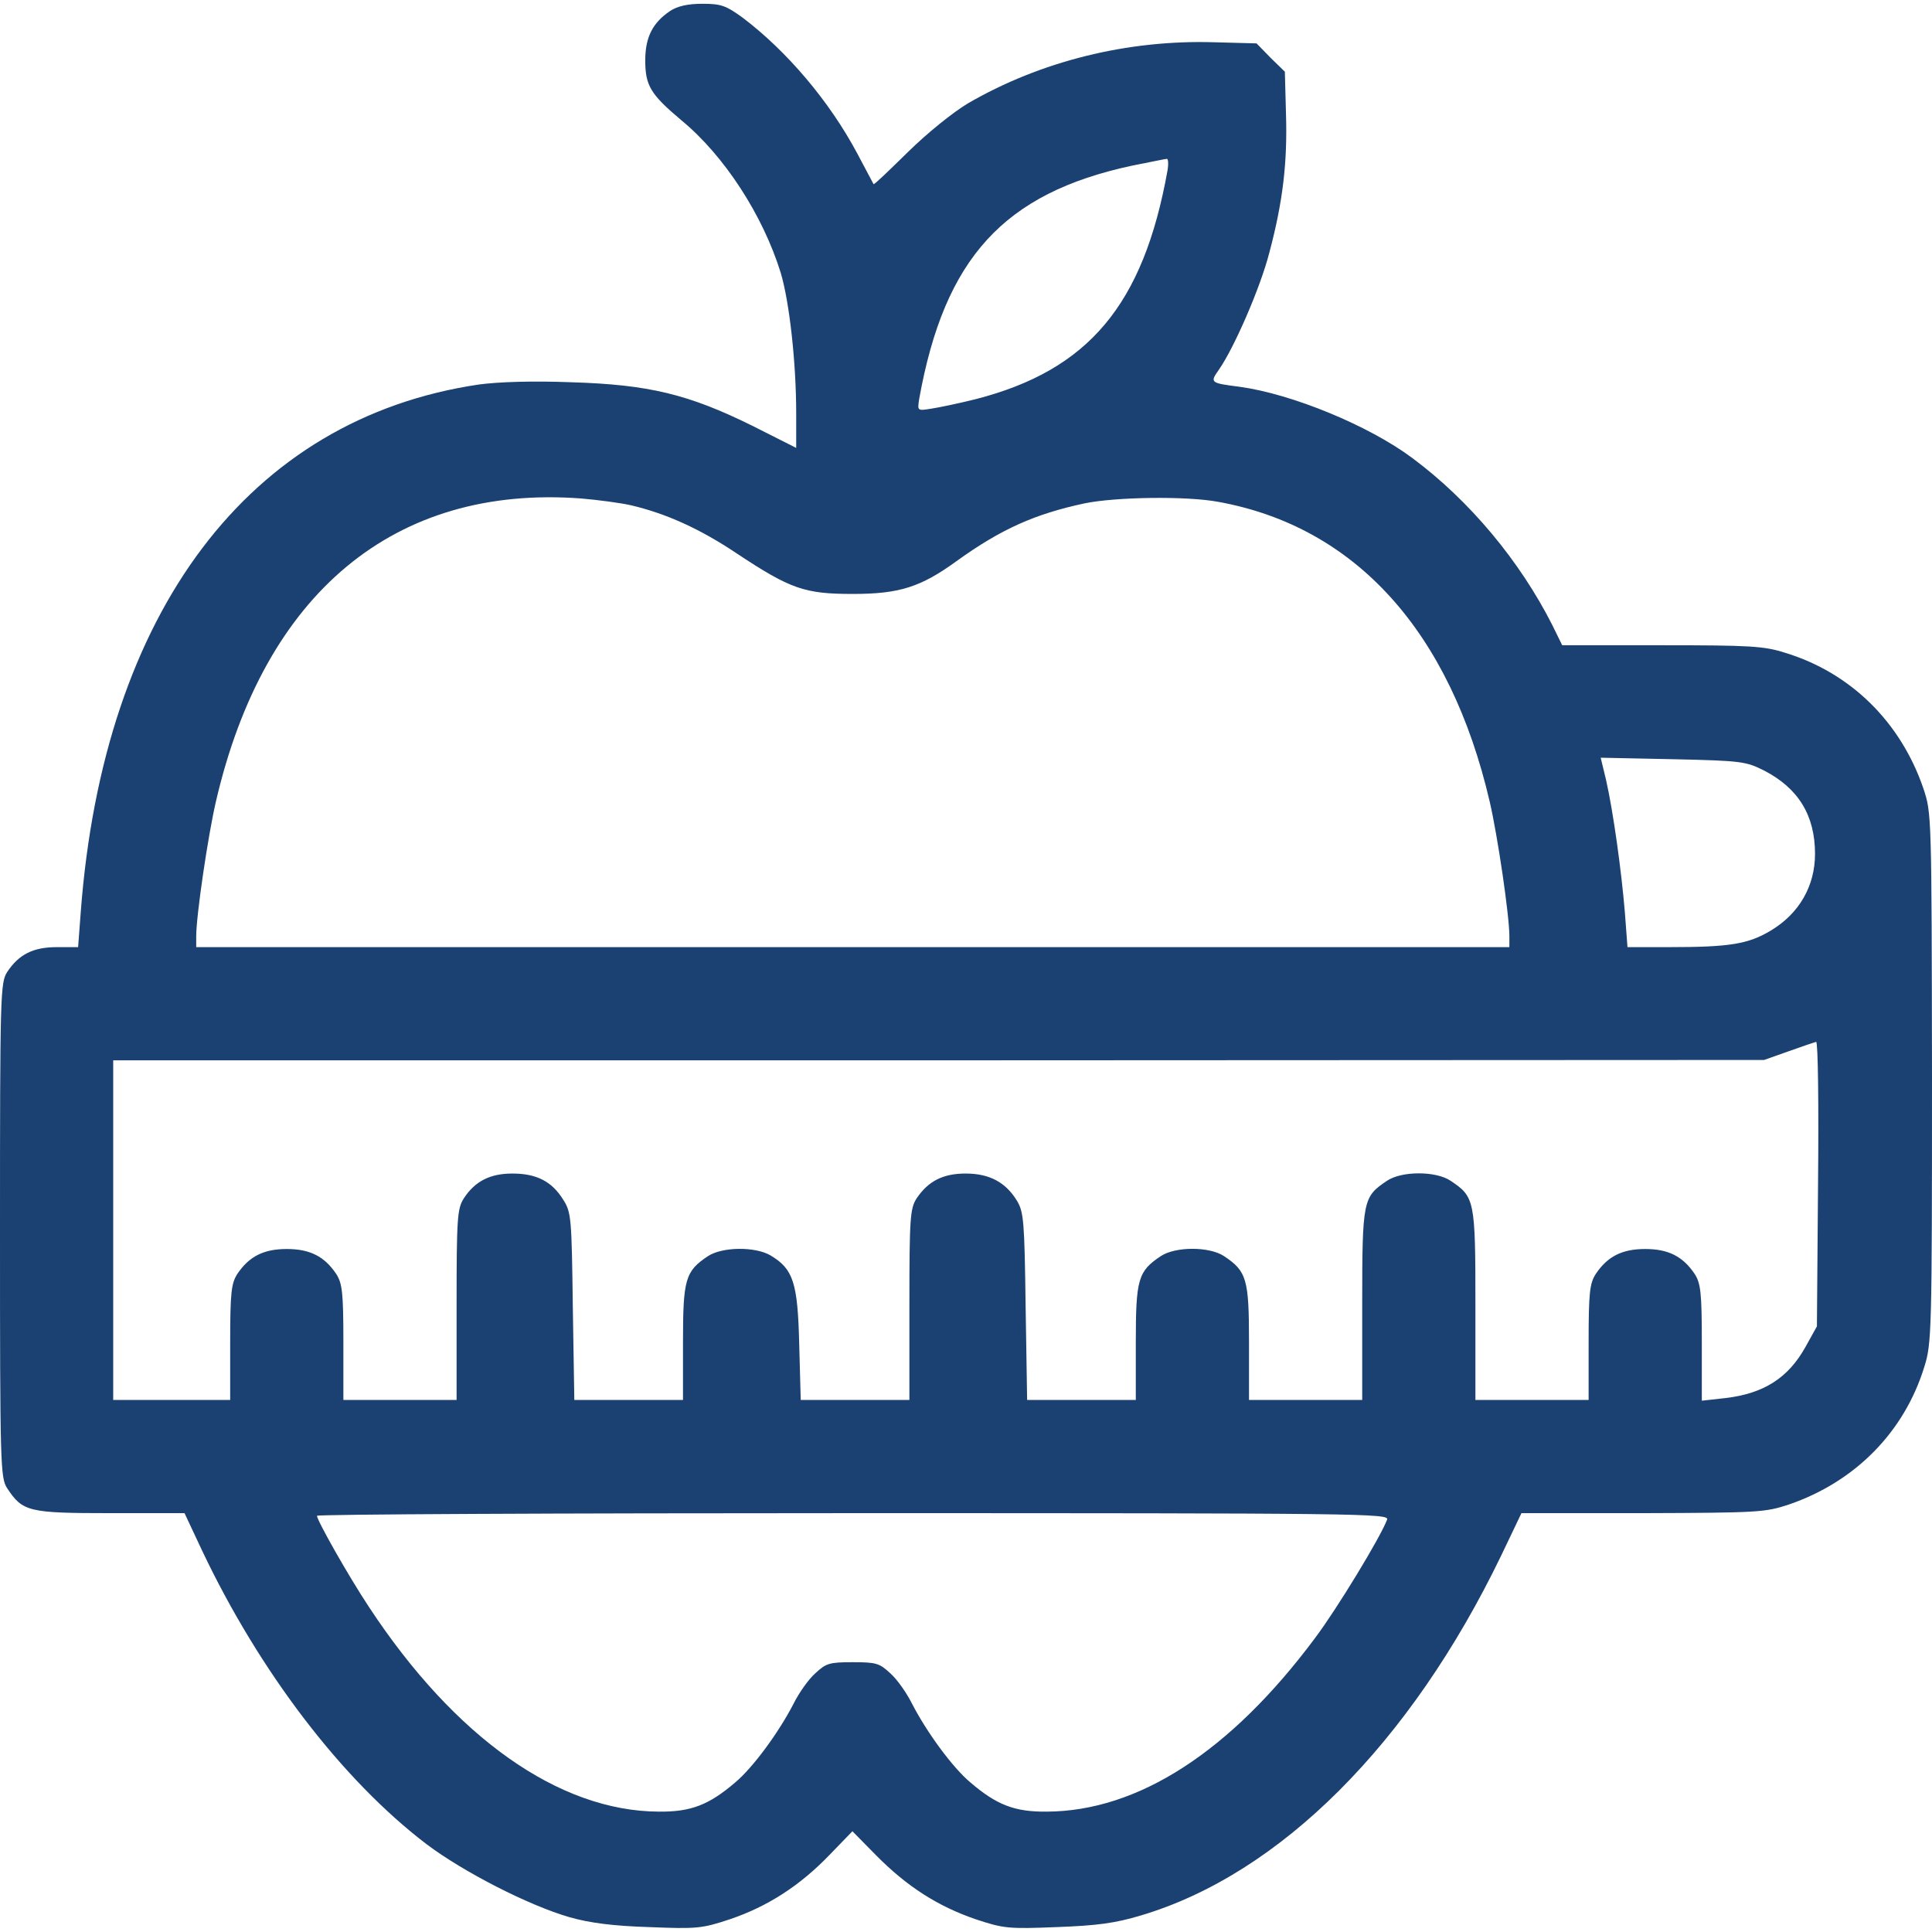
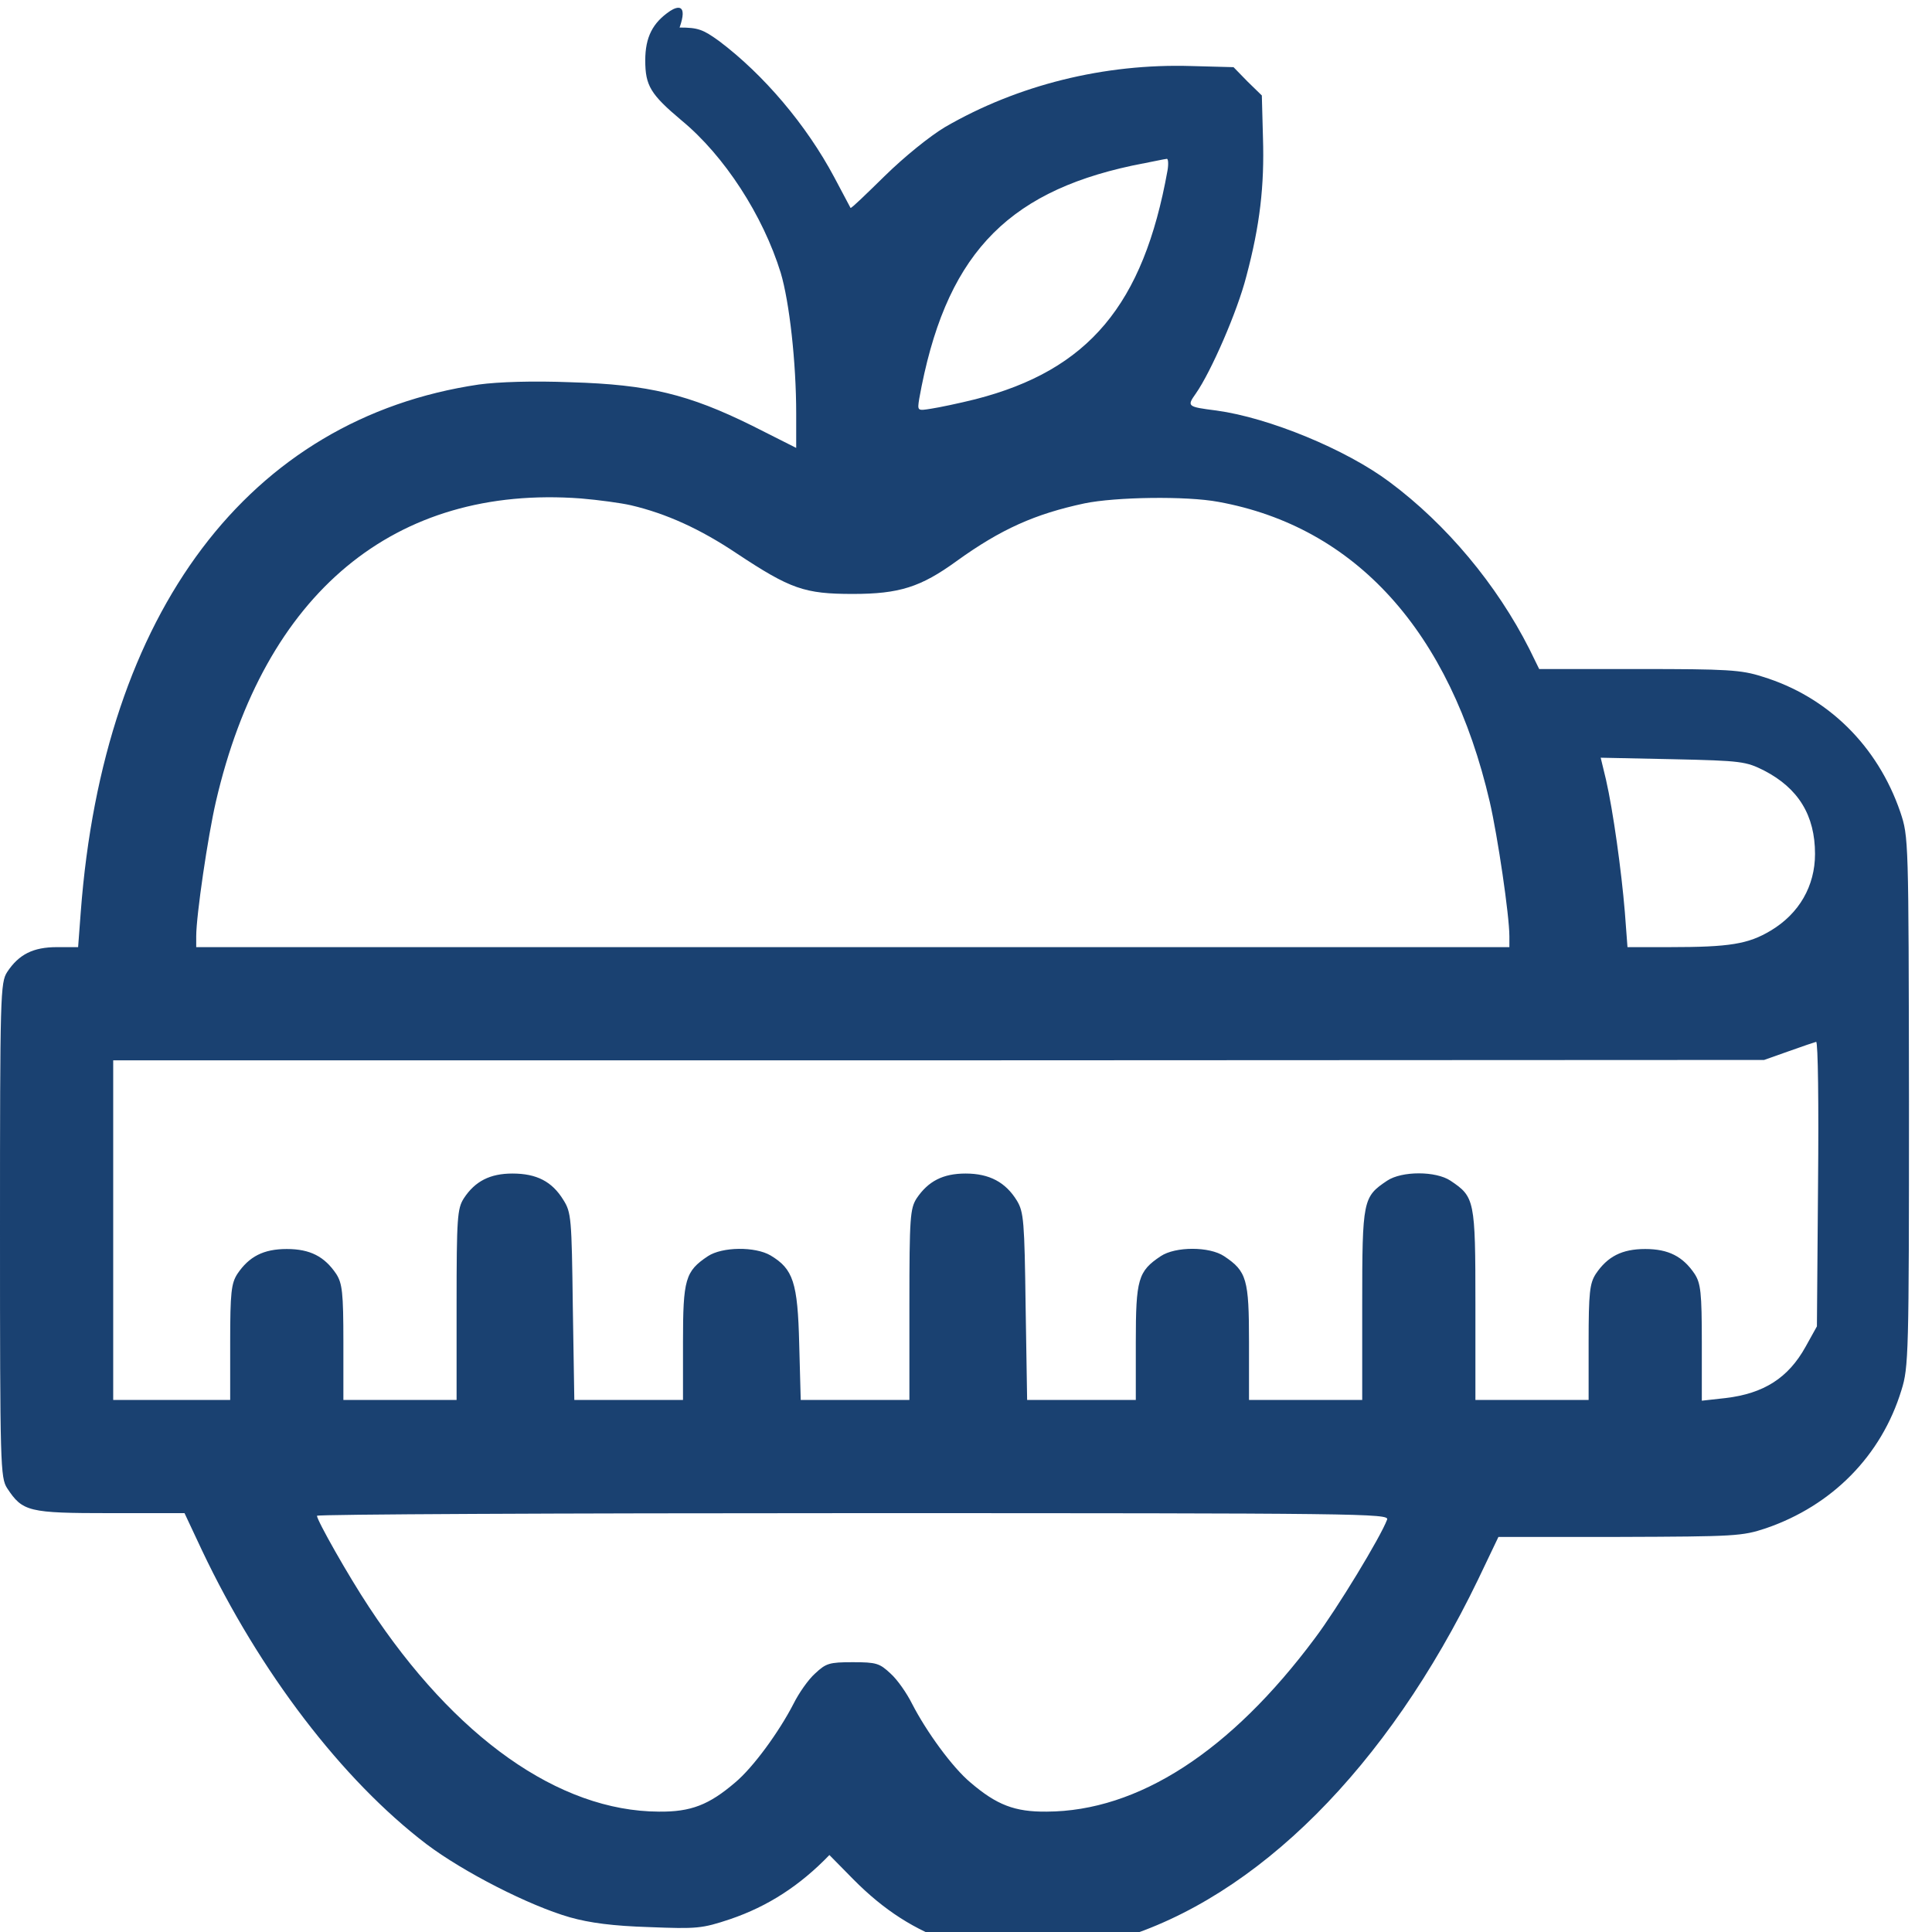
<svg xmlns="http://www.w3.org/2000/svg" version="1.1" id="Layer_1" x="0px" y="0px" width="512px" height="512px" viewBox="0 0 512 512" style="enable-background:new 0 0 512 512;" xml:space="preserve">
  <style type="text/css"> .st0{fill:#1A4171;} </style>
  <g transform="translate(0,512) scale(0.1,-0.1)">
-     <path class="st0" d="M1776,5091c-46-31-66-69-66-131c0-67,14-90,96-159c114-94,216-252,263-404c23-77,41-237,41-373v-91l-117,59 c-168,83-274,109-480,115c-101,4-192,1-244-6c-609-90-995-602-1055-1398l-7-93h-56c-63,0-101-19-132-66c-18-28-19-59-19-684 s1-656,19-684c41-62,56-66,273-66h197l46-98c153-323,372-609,595-779c98-74,272-163,380-194c53-15,115-23,210-26 c127-5,140-4,215,21c100,34,185,89,263,170l61,63l63-64c82-83,164-135,263-169c75-25,88-26,215-21c107,4,154,10,224,31 c369,110,714,456,954,953l54,113h321c307,1,325,2,388,23c175,60,306,192,359,366c19,60,20,95,20,765c-1,699-1,701-23,767 c-60,175-192,306-366,359c-56,18-93,20-327,20h-264l-26,53c-86,170-219,330-371,443c-115,86-319,170-458,189c-78,10-79,11-55,45 c40,57,110,217,134,311c36,135,48,240,44,367l-3,112l-38,37l-37,38l-112,3c-230,7-460-50-653-162c-40-24-107-78-159-129 c-49-48-89-87-91-85c-1,2-20,38-43,81c-74,139-187,272-305,361c-43,31-56,36-105,36C1823,5110,1796,5104,1776,5091z M3094,4668 c-64-356-209-529-509-606c-44-11-97-22-117-25c-37-6-37-6-32,26c67,373,224,545,564,618c47,9,88,18,92,18 C3096,4700,3097,4685,3094,4668z M1672,3781c94-22,184-63,281-128c142-94,179-107,307-107c123,0,180,18,275,87 c118,85,208,125,339,153c82,17,270,20,355,4c363-66,614-343,719-795c21-91,52-301,52-356v-29H2260H520v29c0,55,31,265,52,356 c128,554,474,841,968,804C1587,3795,1646,3787,1672,3781z M4675,3078c91-47,135-119,135-221c0-85-42-158-117-203 c-60-36-109-44-269-44h-111l-7,93c-9,109-31,268-50,351l-14,58l192-4C4616,3104,4627,3102,4675,3078z M4818,1983l-3-378l-30-54 c-46-83-111-124-212-136l-63-7v154c0,133-3,157-19,182c-31,46-69,66-131,66s-100-20-131-66c-16-25-19-49-19-181v-153h-150h-150v253 c0,278-2,285-66,328c-39,26-129,26-168,0c-64-43-66-50-66-328v-253h-150h-150v153c0,167-6,188-66,228c-39,26-129,26-168,0 c-60-40-66-61-66-228v-153h-144h-144l-4,248c-3,226-5,250-23,280c-30,49-73,72-136,72c-60,0-99-20-130-66c-17-27-19-51-19-281v-253 h-144h-144l-4,148c-4,164-16,199-76,235c-41,24-128,23-166-2c-60-40-66-61-66-228v-153h-144h-144l-4,248c-3,233-4,249-25,282 c-30,49-71,70-135,70c-59,0-99-20-129-66c-17-27-19-51-19-281v-253h-150H910v153c0,132-3,156-19,181c-31,46-69,66-131,66 s-100-20-131-66c-16-25-19-49-19-181v-153H455H300v450v450h2188l2187,1l65,23c36,13,69,24,73,25C4818,2359,4820,2190,4818,1983z M3676,1093c-17-46-133-237-191-314c-224-301-469-459-711-460c-85-1-133,18-202,77c-48,40-117,135-155,209c-14,28-39,64-57,80 c-29,27-37,30-100,30s-71-3-100-30c-18-16-43-52-57-80c-38-74-107-169-155-209c-69-59-117-78-202-77c-265,1-541,197-768,542 c-55,83-138,230-138,242c0,4,639,7,1421,7C3610,1110,3682,1109,3676,1093z" />
+     <path class="st0" d="M1776,5091c-46-31-66-69-66-131c0-67,14-90,96-159c114-94,216-252,263-404c23-77,41-237,41-373v-91l-117,59 c-168,83-274,109-480,115c-101,4-192,1-244-6c-609-90-995-602-1055-1398l-7-93h-56c-63,0-101-19-132-66c-18-28-19-59-19-684 s1-656,19-684c41-62,56-66,273-66h197l46-98c153-323,372-609,595-779c98-74,272-163,380-194c53-15,115-23,210-26 c127-5,140-4,215,21c100,34,185,89,263,170l63-64c82-83,164-135,263-169c75-25,88-26,215-21c107,4,154,10,224,31 c369,110,714,456,954,953l54,113h321c307,1,325,2,388,23c175,60,306,192,359,366c19,60,20,95,20,765c-1,699-1,701-23,767 c-60,175-192,306-366,359c-56,18-93,20-327,20h-264l-26,53c-86,170-219,330-371,443c-115,86-319,170-458,189c-78,10-79,11-55,45 c40,57,110,217,134,311c36,135,48,240,44,367l-3,112l-38,37l-37,38l-112,3c-230,7-460-50-653-162c-40-24-107-78-159-129 c-49-48-89-87-91-85c-1,2-20,38-43,81c-74,139-187,272-305,361c-43,31-56,36-105,36C1823,5110,1796,5104,1776,5091z M3094,4668 c-64-356-209-529-509-606c-44-11-97-22-117-25c-37-6-37-6-32,26c67,373,224,545,564,618c47,9,88,18,92,18 C3096,4700,3097,4685,3094,4668z M1672,3781c94-22,184-63,281-128c142-94,179-107,307-107c123,0,180,18,275,87 c118,85,208,125,339,153c82,17,270,20,355,4c363-66,614-343,719-795c21-91,52-301,52-356v-29H2260H520v29c0,55,31,265,52,356 c128,554,474,841,968,804C1587,3795,1646,3787,1672,3781z M4675,3078c91-47,135-119,135-221c0-85-42-158-117-203 c-60-36-109-44-269-44h-111l-7,93c-9,109-31,268-50,351l-14,58l192-4C4616,3104,4627,3102,4675,3078z M4818,1983l-3-378l-30-54 c-46-83-111-124-212-136l-63-7v154c0,133-3,157-19,182c-31,46-69,66-131,66s-100-20-131-66c-16-25-19-49-19-181v-153h-150h-150v253 c0,278-2,285-66,328c-39,26-129,26-168,0c-64-43-66-50-66-328v-253h-150h-150v153c0,167-6,188-66,228c-39,26-129,26-168,0 c-60-40-66-61-66-228v-153h-144h-144l-4,248c-3,226-5,250-23,280c-30,49-73,72-136,72c-60,0-99-20-130-66c-17-27-19-51-19-281v-253 h-144h-144l-4,148c-4,164-16,199-76,235c-41,24-128,23-166-2c-60-40-66-61-66-228v-153h-144h-144l-4,248c-3,233-4,249-25,282 c-30,49-71,70-135,70c-59,0-99-20-129-66c-17-27-19-51-19-281v-253h-150H910v153c0,132-3,156-19,181c-31,46-69,66-131,66 s-100-20-131-66c-16-25-19-49-19-181v-153H455H300v450v450h2188l2187,1l65,23c36,13,69,24,73,25C4818,2359,4820,2190,4818,1983z M3676,1093c-17-46-133-237-191-314c-224-301-469-459-711-460c-85-1-133,18-202,77c-48,40-117,135-155,209c-14,28-39,64-57,80 c-29,27-37,30-100,30s-71-3-100-30c-18-16-43-52-57-80c-38-74-107-169-155-209c-69-59-117-78-202-77c-265,1-541,197-768,542 c-55,83-138,230-138,242c0,4,639,7,1421,7C3610,1110,3682,1109,3676,1093z" />
  </g>
</svg>